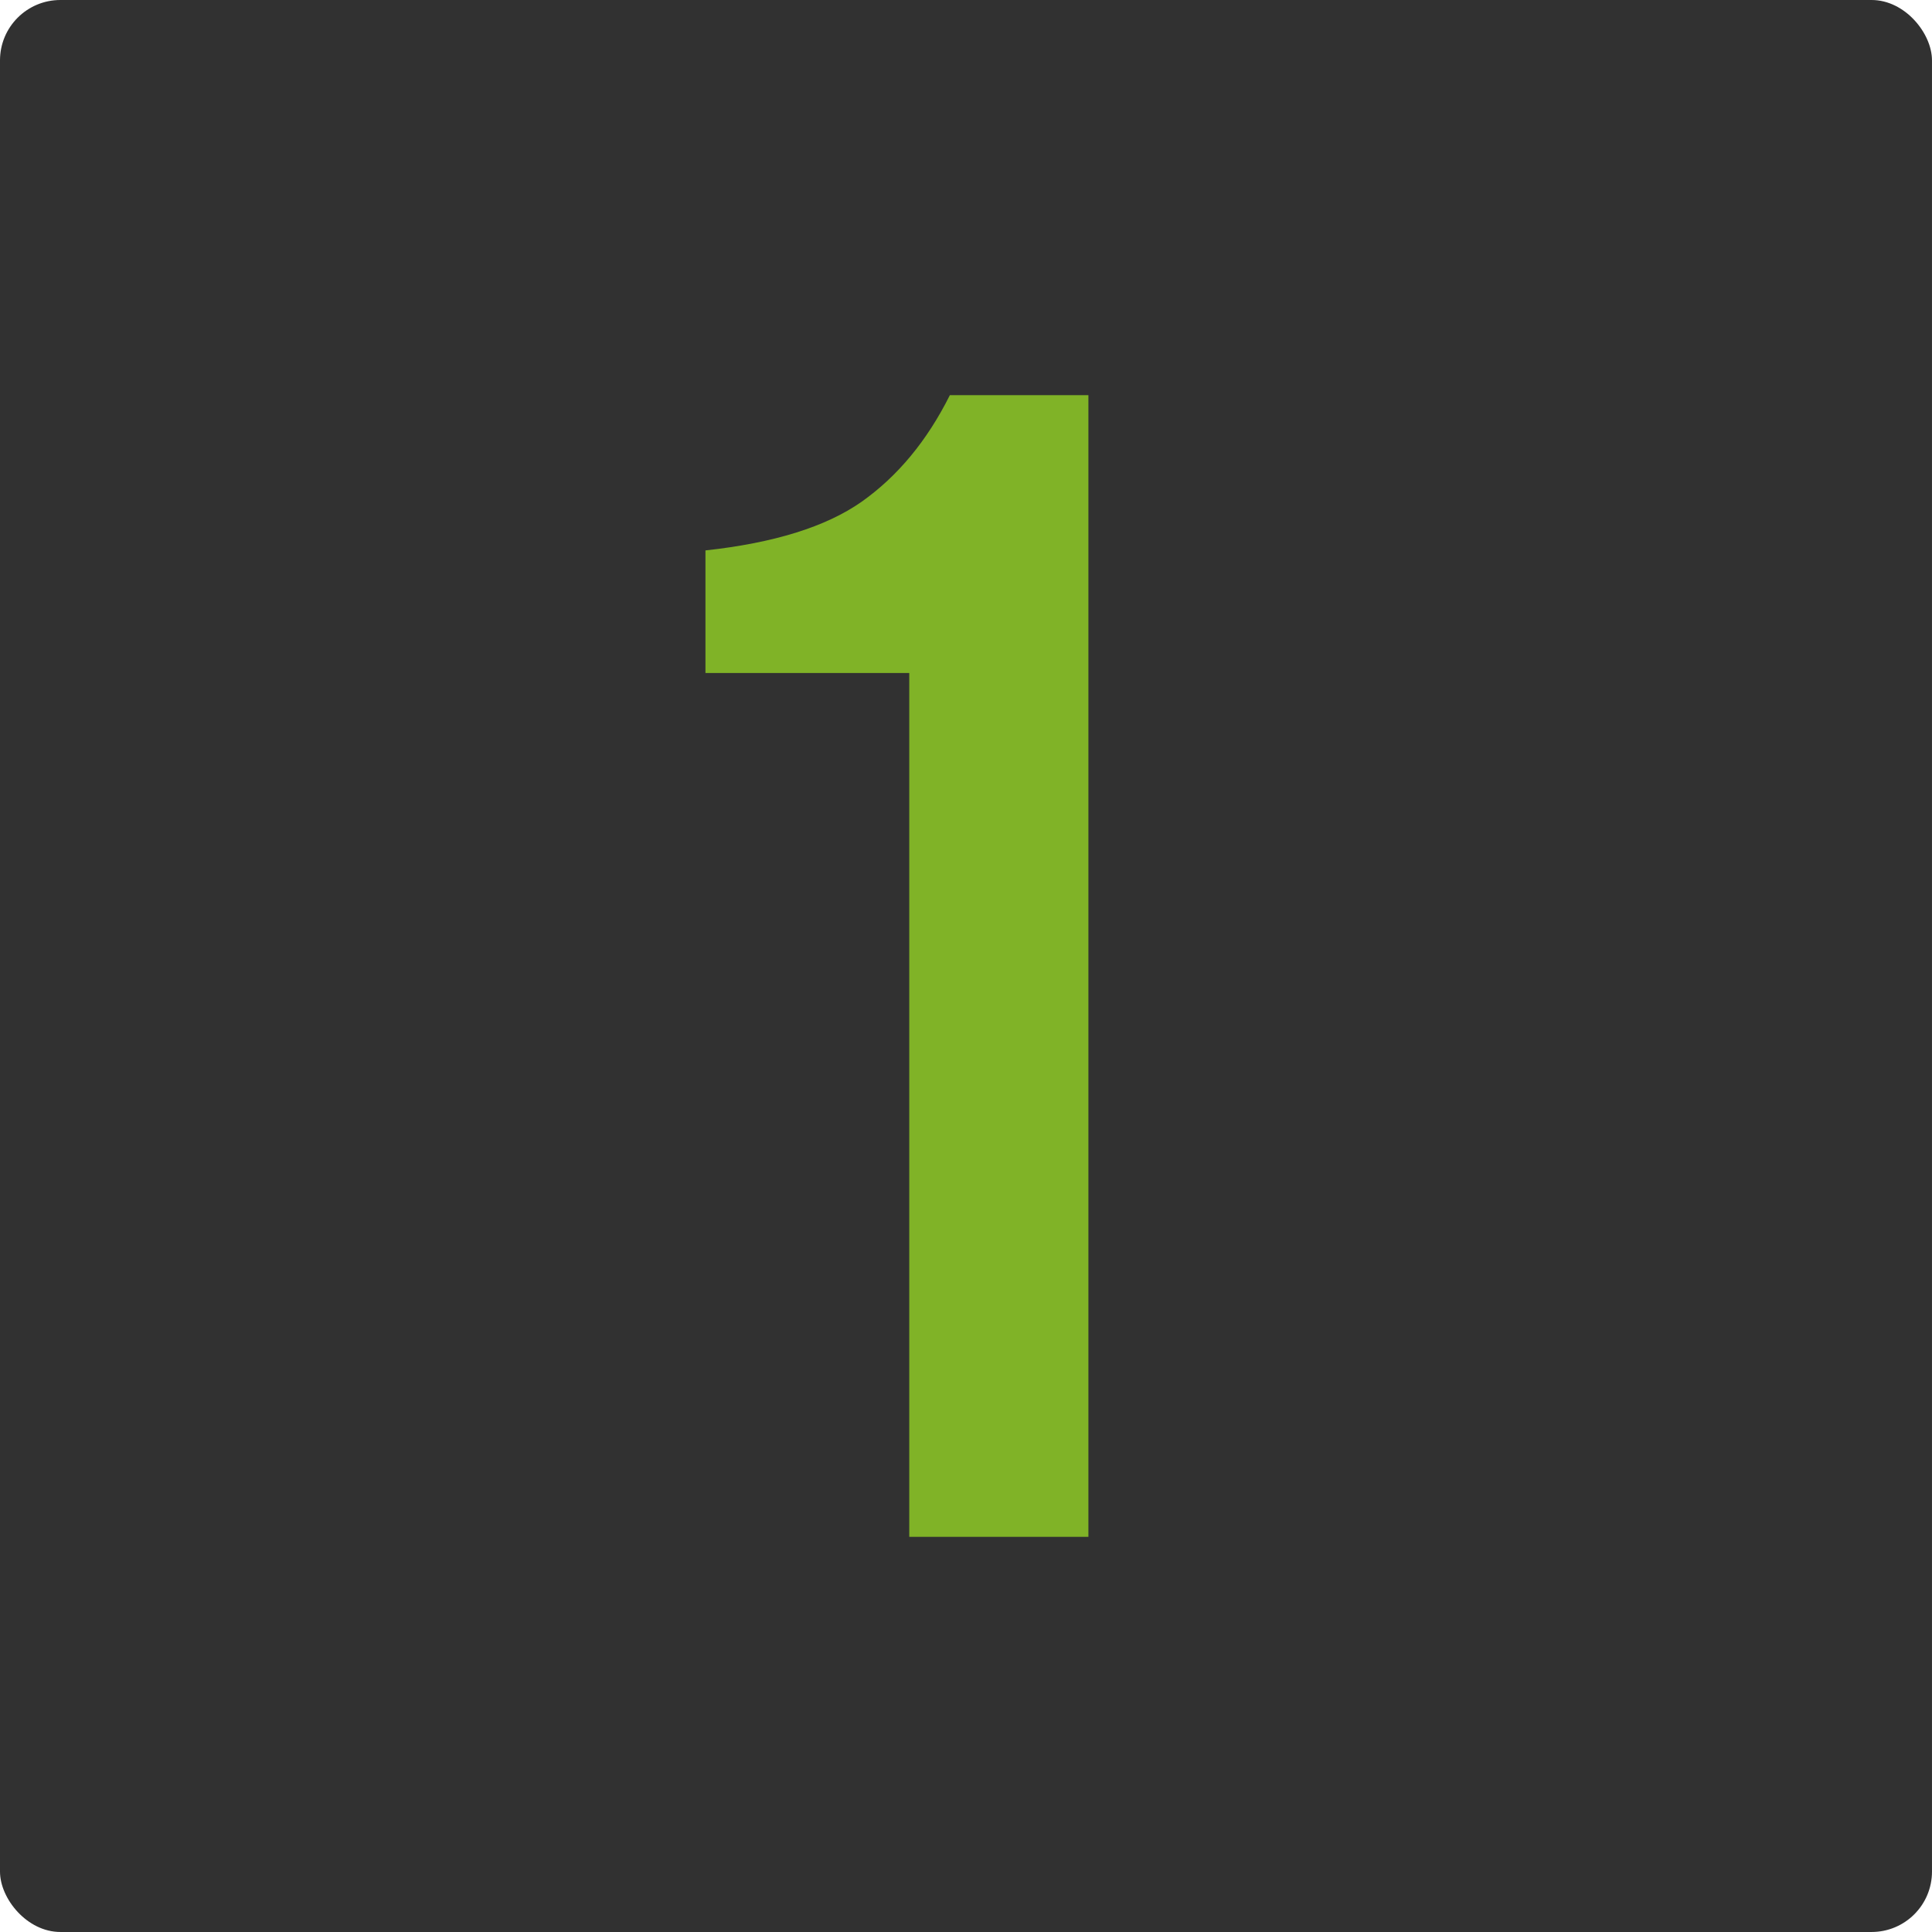
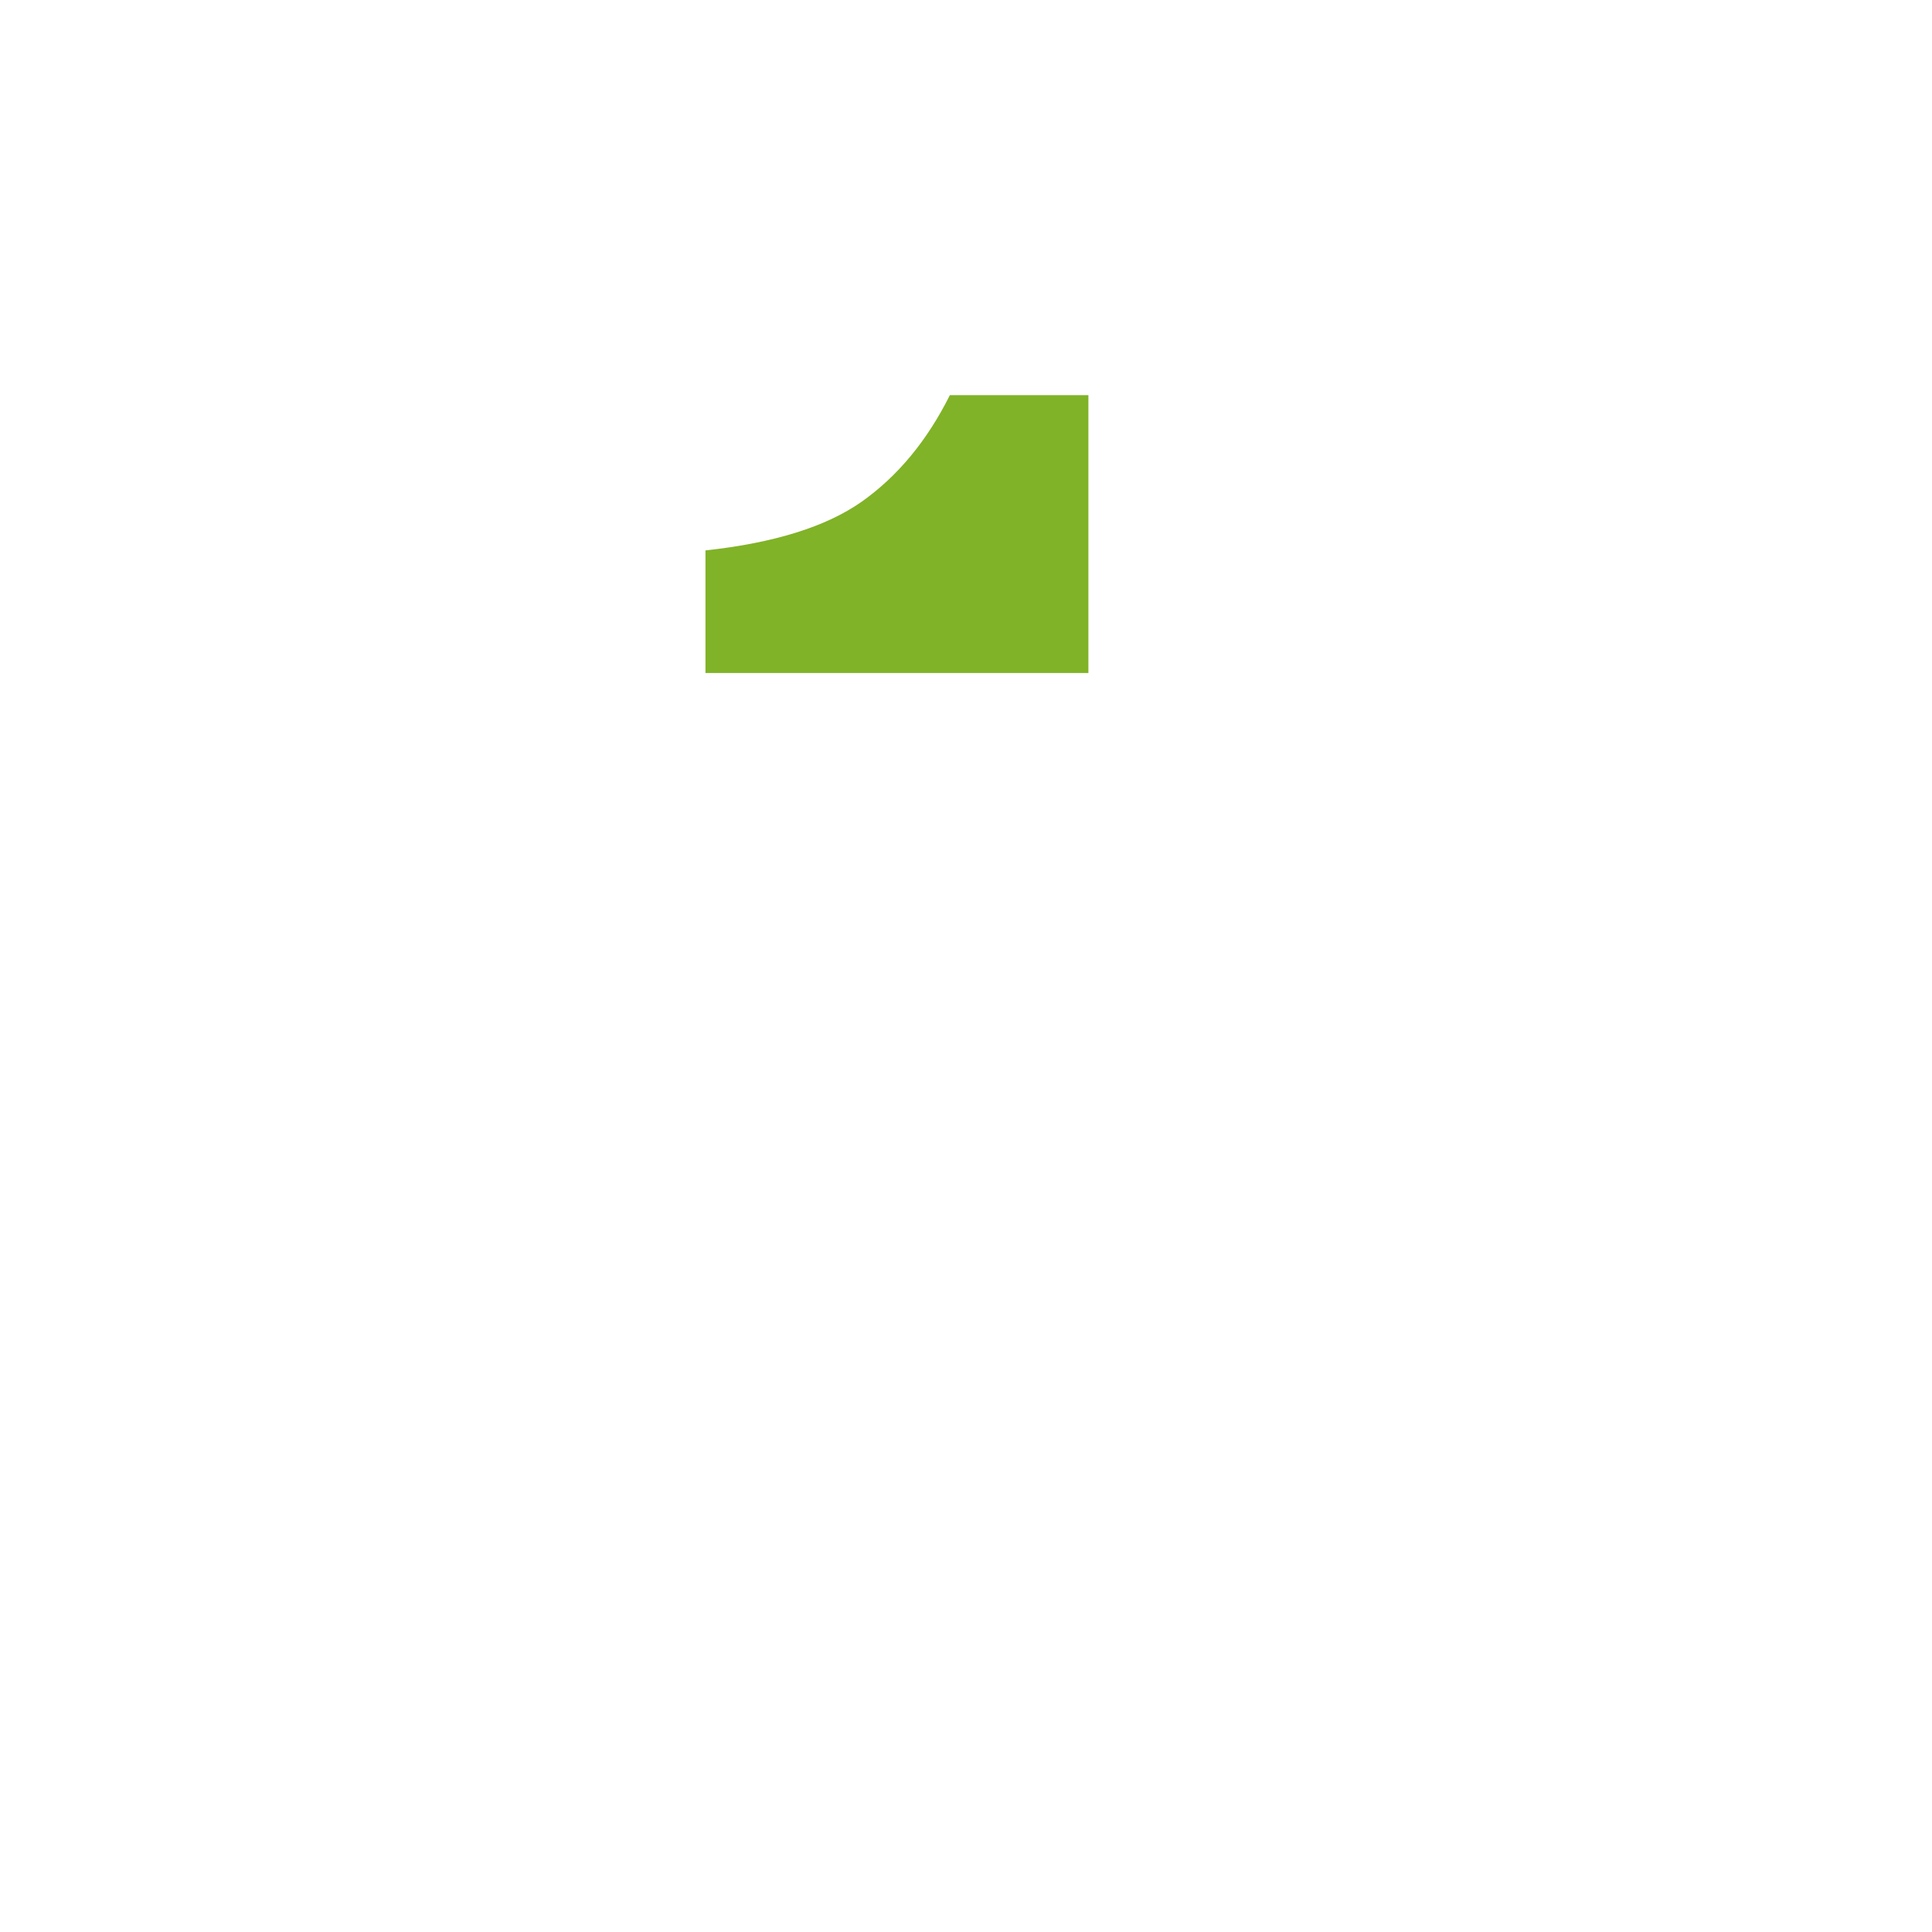
<svg xmlns="http://www.w3.org/2000/svg" width="120" height="120" viewBox="0 0 120 120" fill="none">
-   <rect width="119.999" height="119.999" rx="3.75" fill="#313131" />
-   <path d="M58.998 24.544H67.603V95.457H56.476V41.802H43.817V34.187C48.07 33.725 51.3 32.719 53.509 31.17C55.751 29.588 57.581 27.379 58.998 24.544Z" fill="#80B327" />
+   <path d="M58.998 24.544H67.603V95.457V41.802H43.817V34.187C48.07 33.725 51.3 32.719 53.509 31.17C55.751 29.588 57.581 27.379 58.998 24.544Z" fill="#80B327" />
</svg>